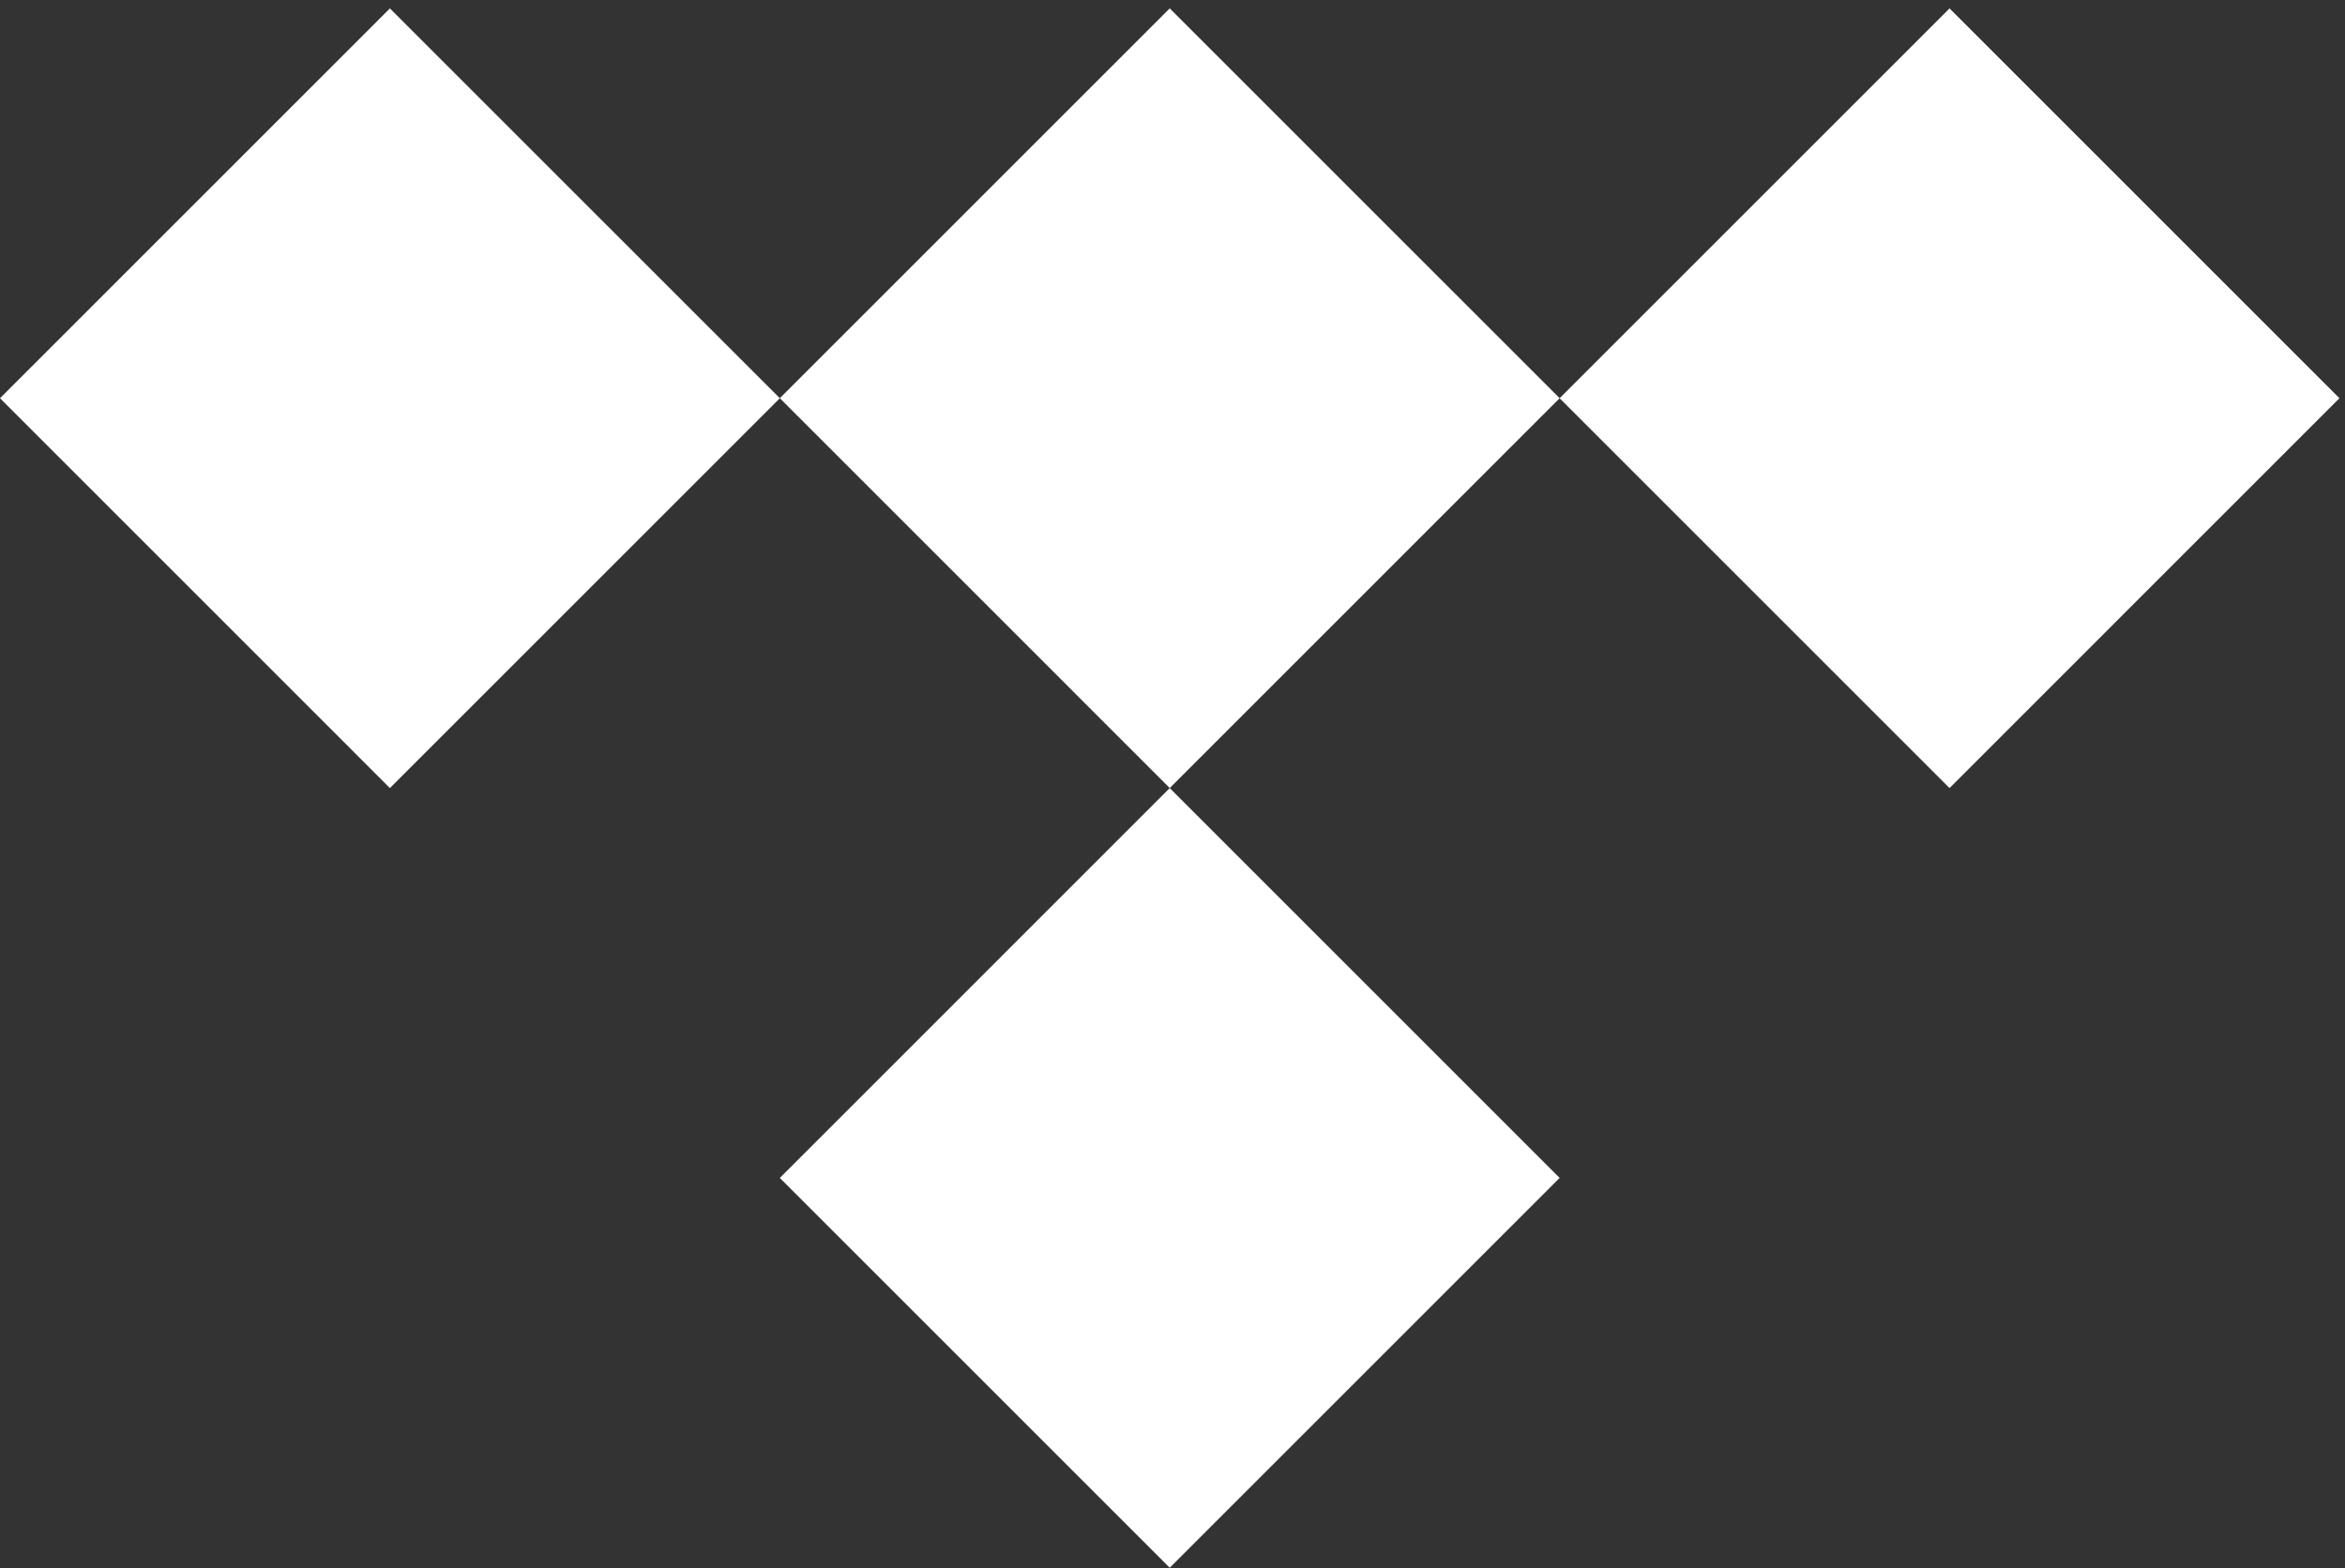
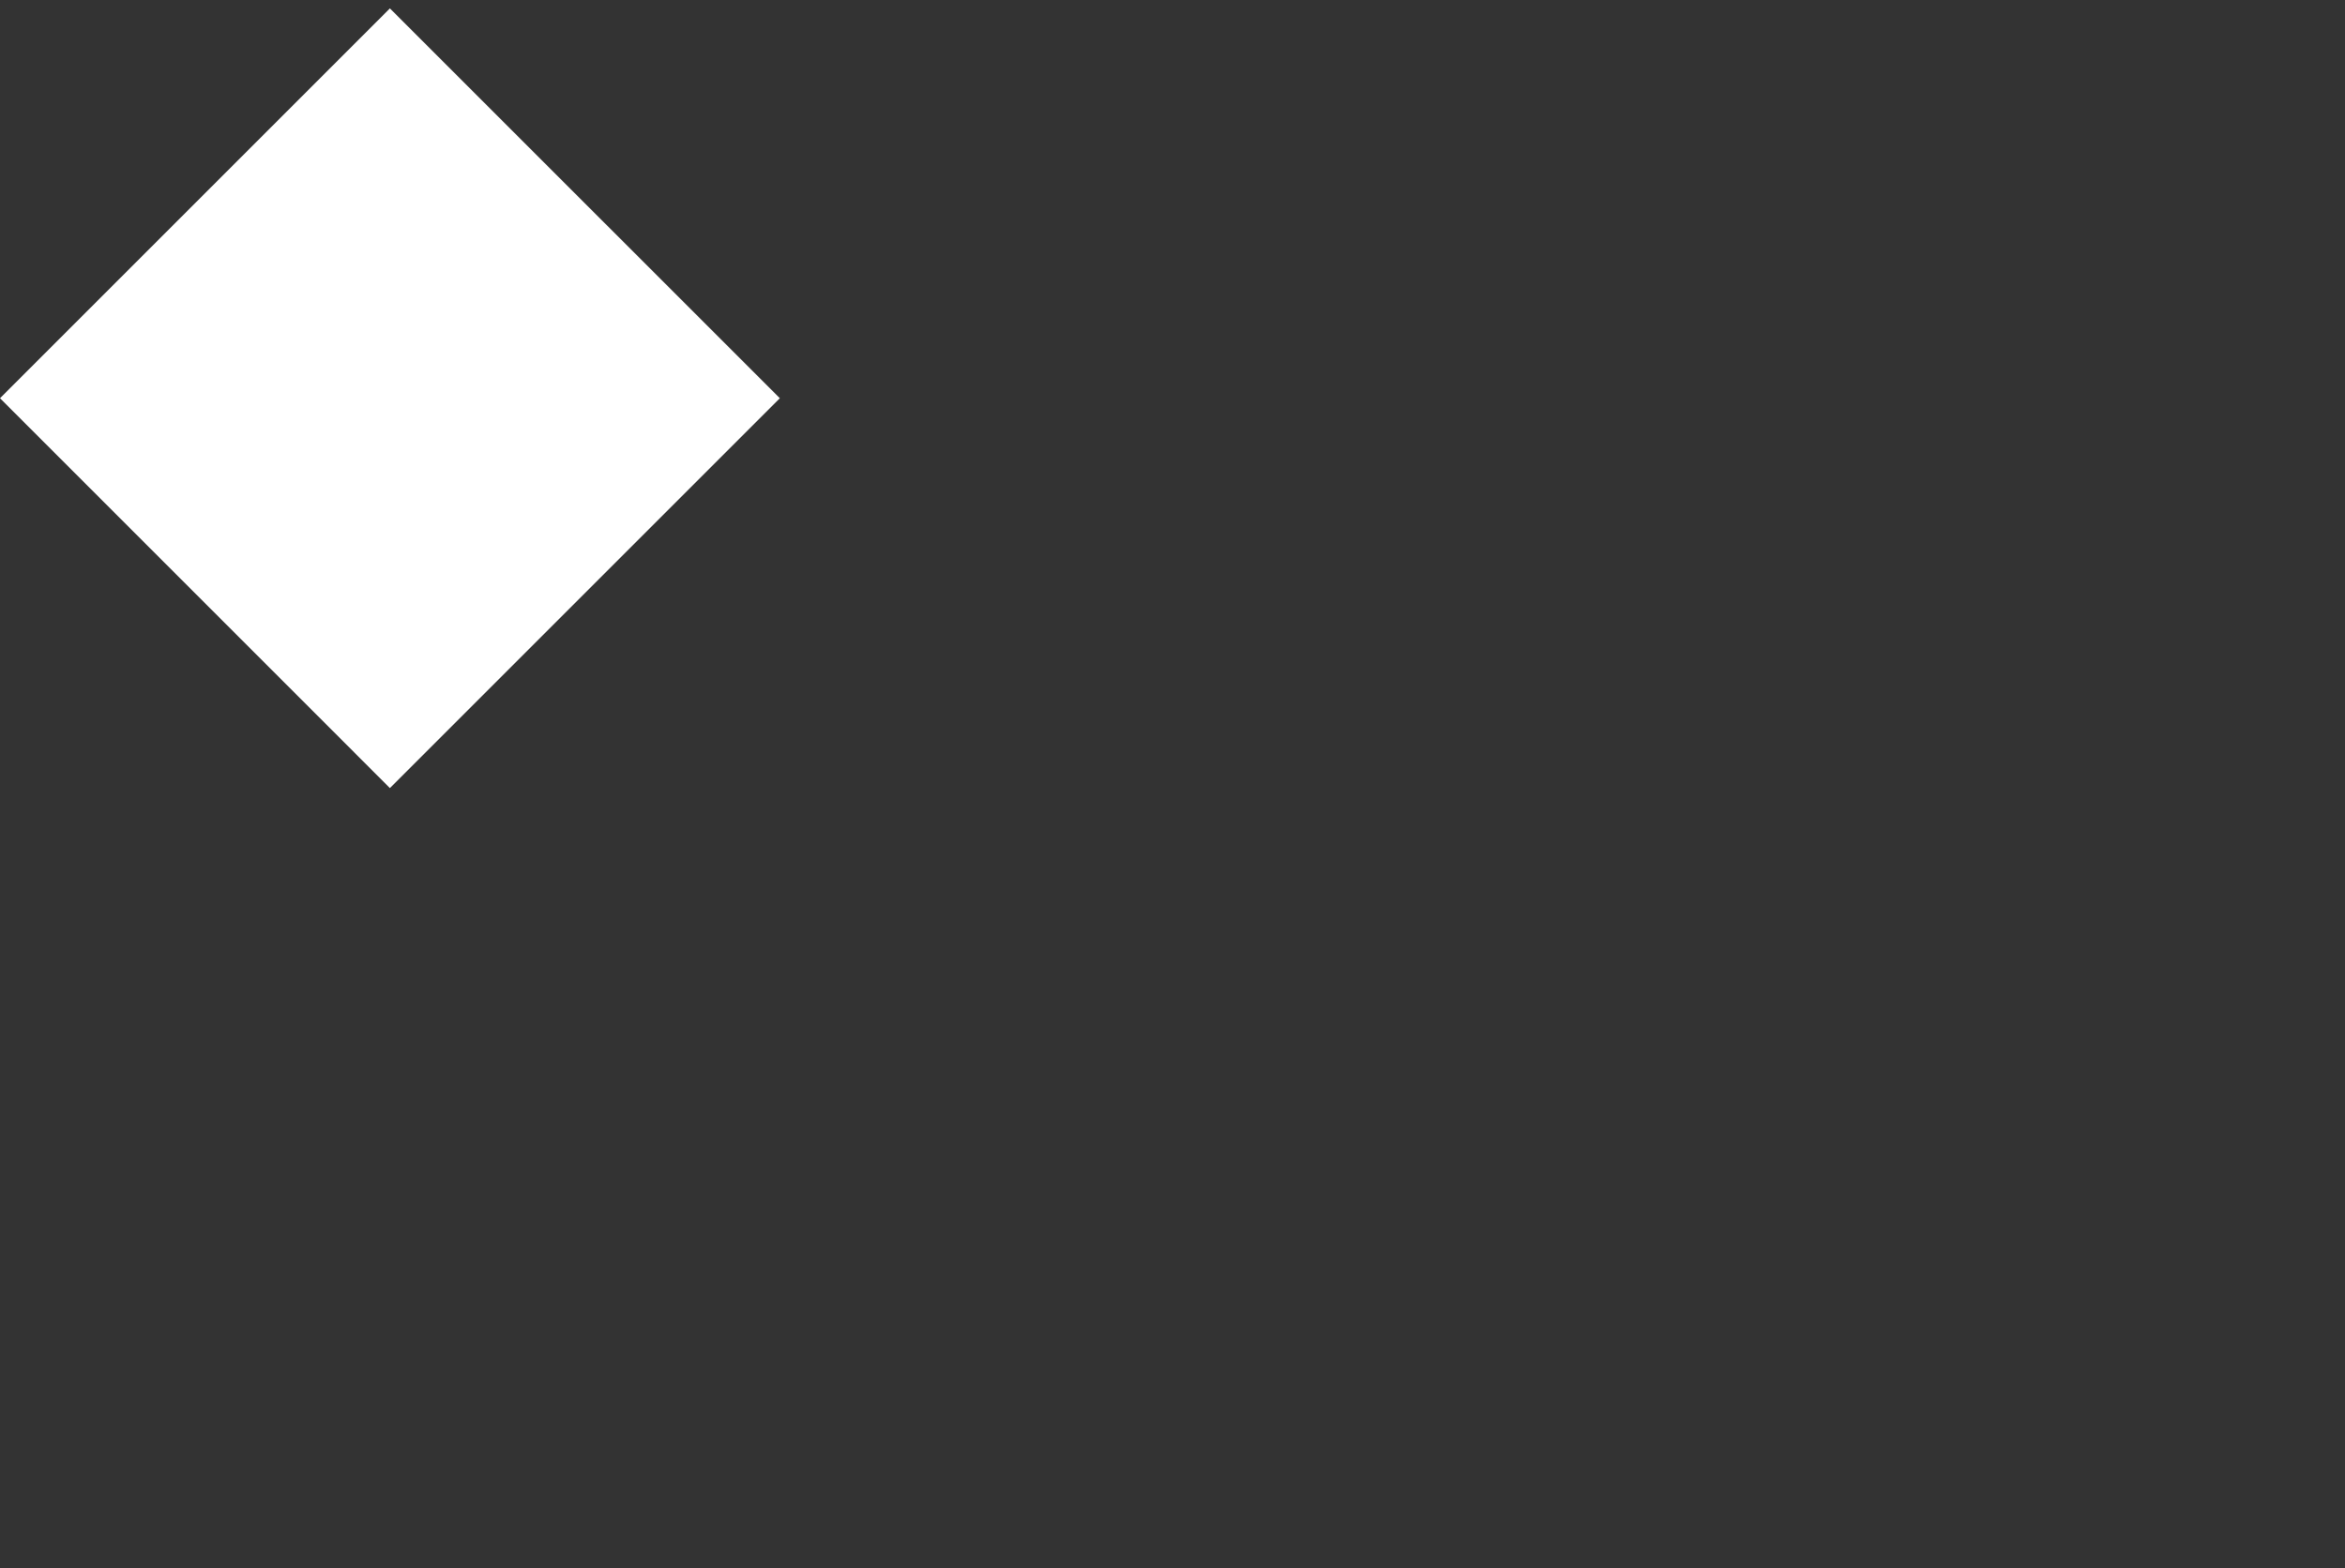
<svg xmlns="http://www.w3.org/2000/svg" width="100%" height="100%" viewBox="0 0 592 396" version="1.1" xml:space="preserve" style="fill-rule:evenodd;clip-rule:evenodd;stroke-linejoin:round;stroke-miterlimit:2;">
  <rect x="0" y="0" width="592" height="396" fill="#333333" stroke="none" />
  <g transform="matrix(4.167,0,0,4.167,0,0)">
-     <path d="M94.489,24.13L70.867,47.754L47.245,24.13L70.867,0.508L94.489,24.13Z" style="fill:white;fill-rule:nonzero;" />
-     <path d="M94.489,71.378L70.867,95L47.245,71.378L70.867,47.754L94.489,71.378Z" style="fill:white;fill-rule:nonzero;" />
    <path d="M47.245,24.131L23.622,47.755L0,24.131L23.622,0.509L47.245,24.131Z" style="fill:white;fill-rule:nonzero;" />
-     <path d="M141.732,24.131L118.11,47.755L94.487,24.131L118.11,0.509L141.732,24.131Z" style="fill:white;fill-rule:nonzero;" />
  </g>
</svg>